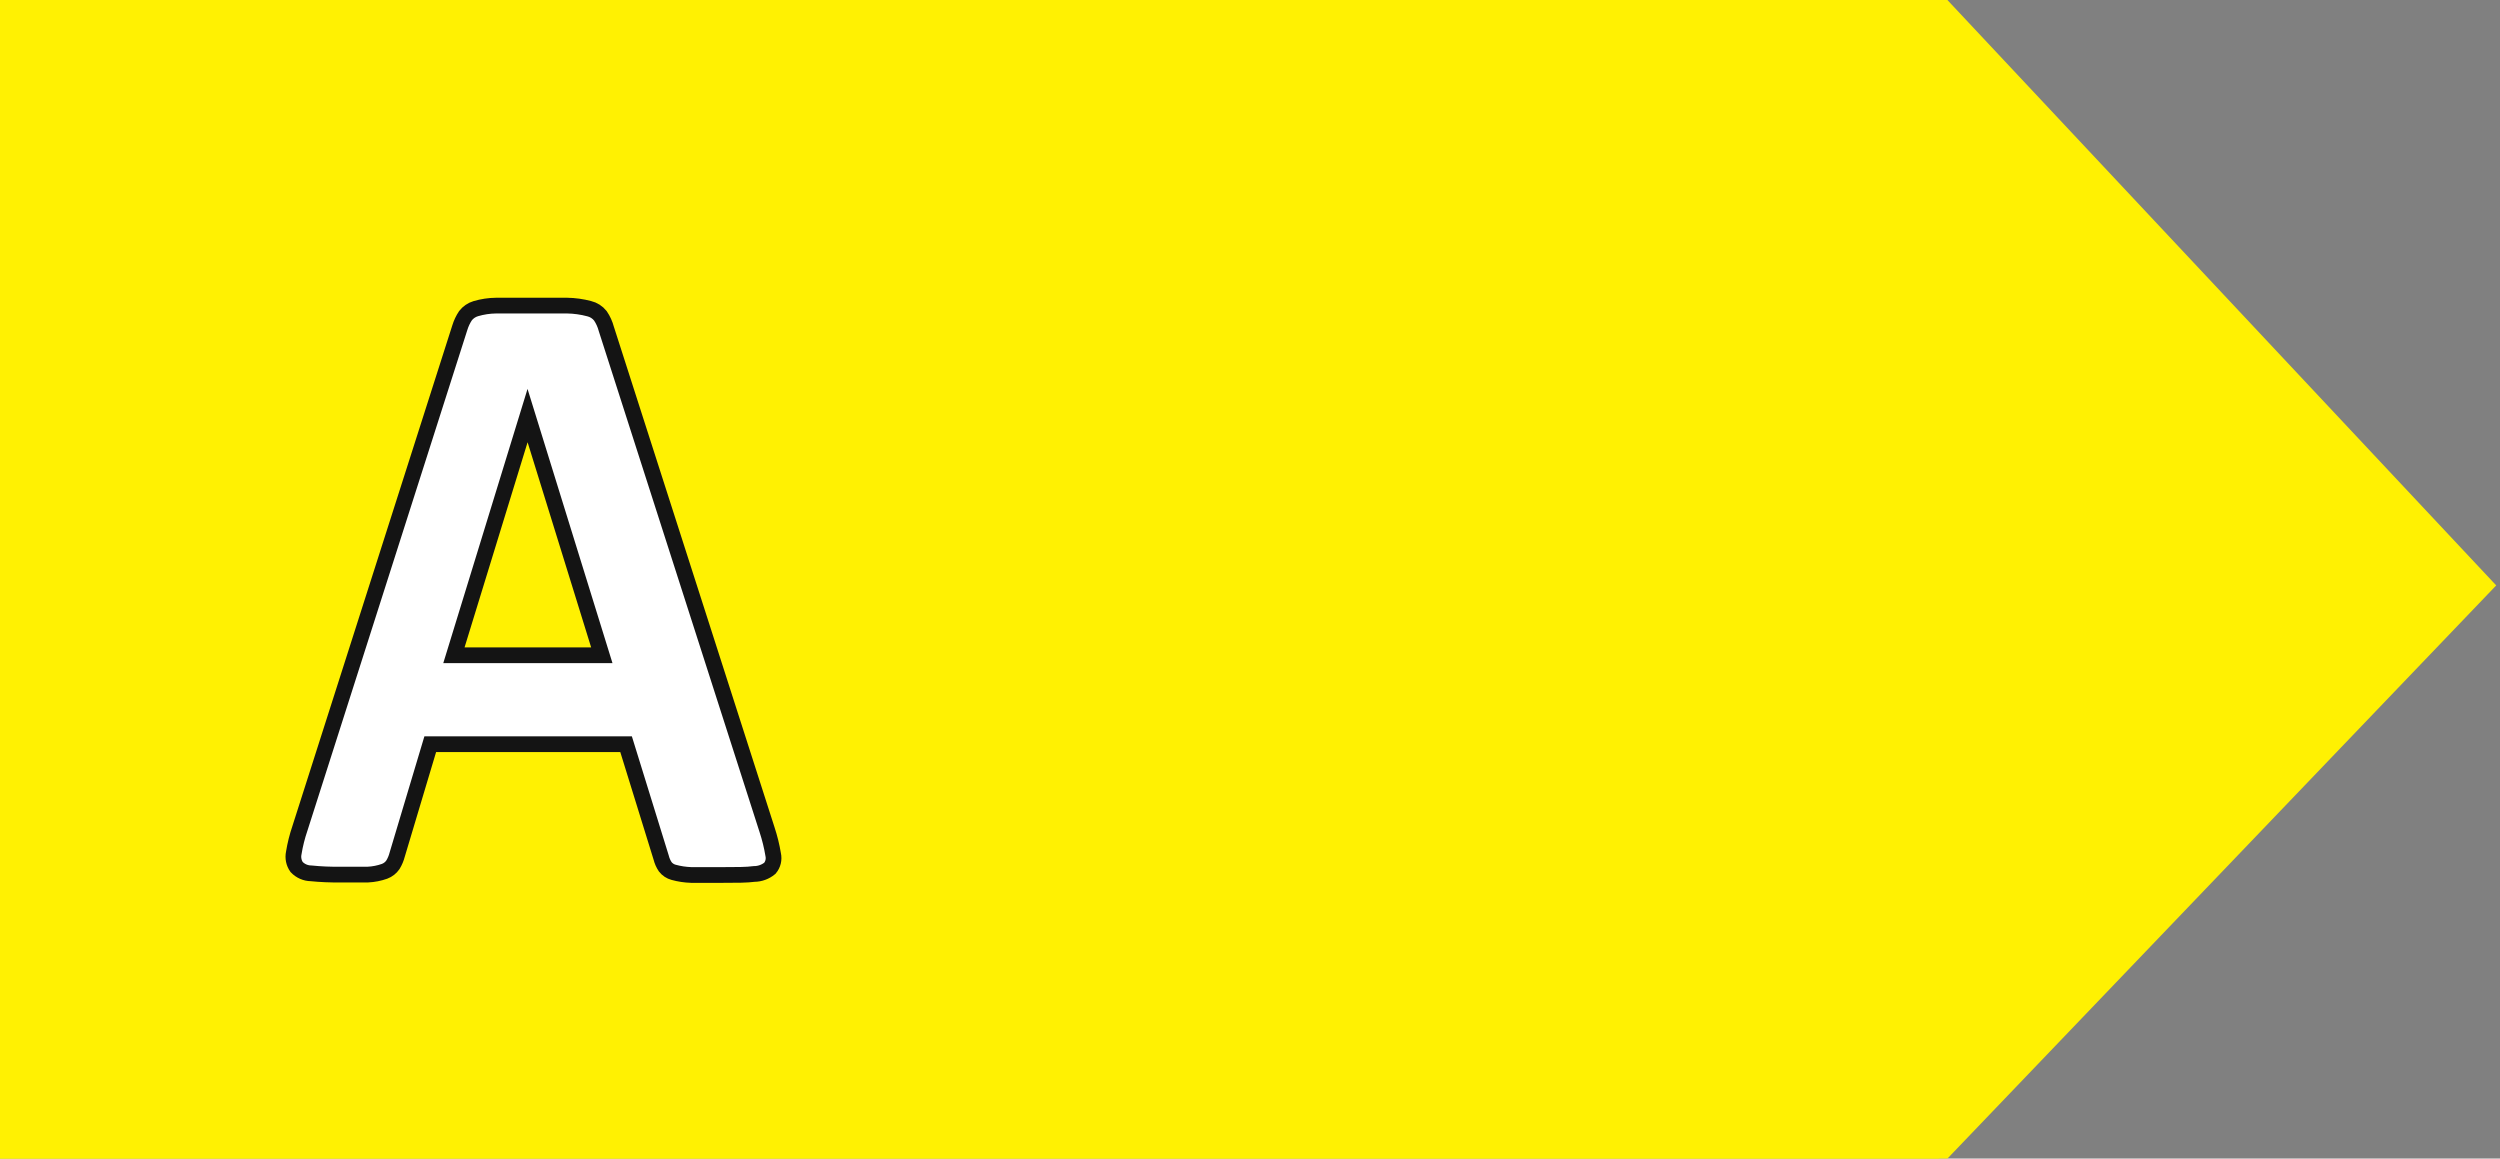
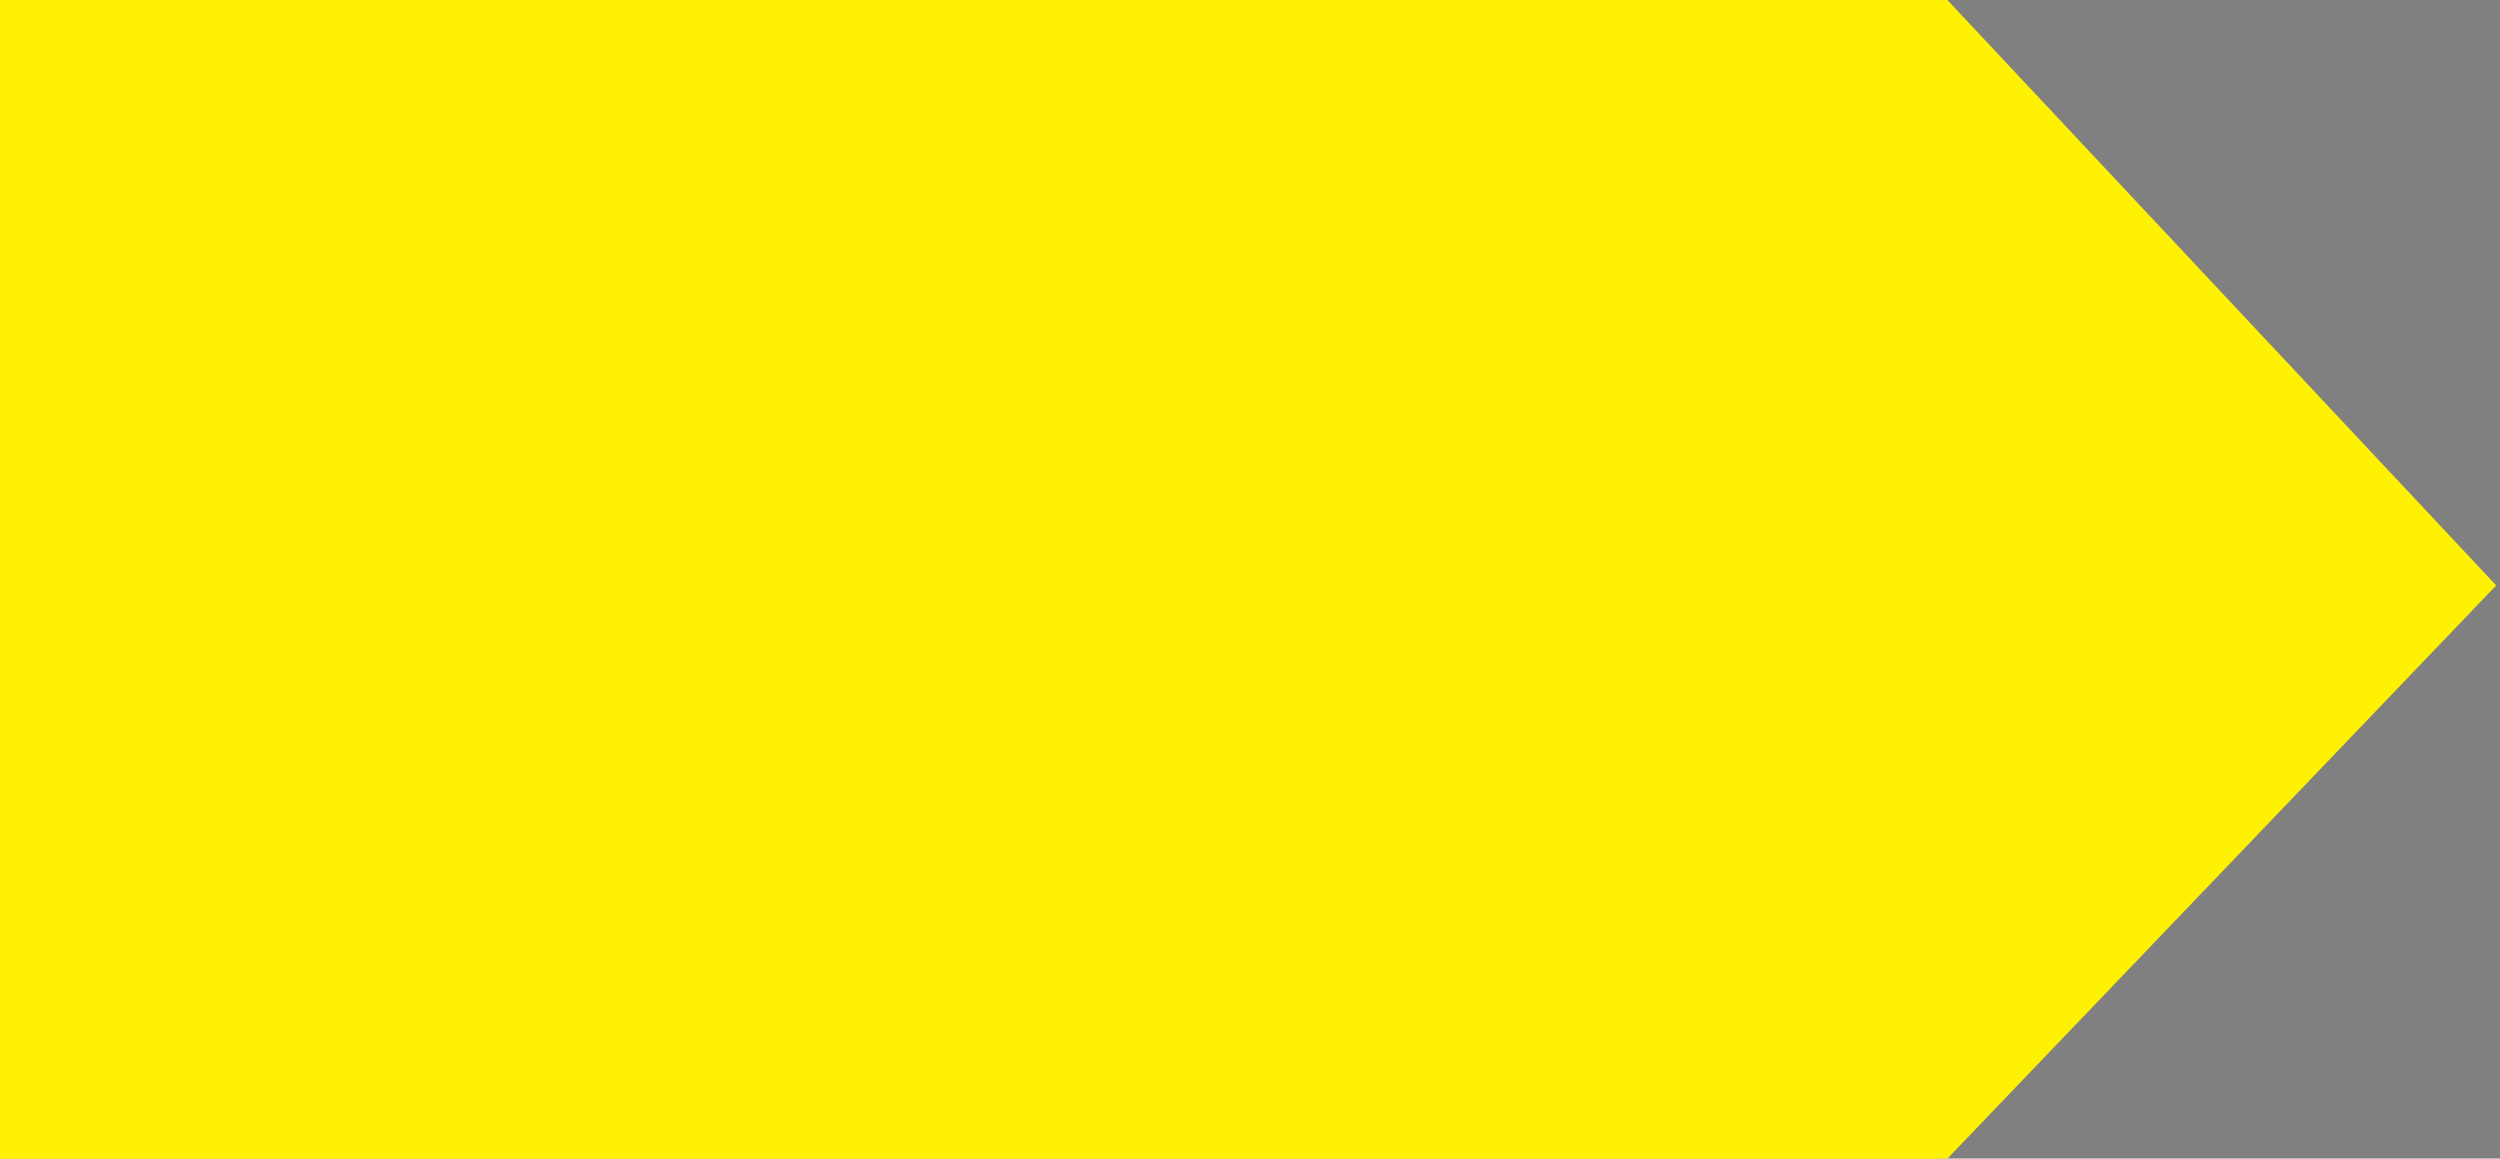
<svg xmlns="http://www.w3.org/2000/svg" version="1.1" baseProfile="full" width="205px" height="95px" viewBox="0 0 205 95" preserveAspectRatio="xMidYMid meet" id="svg_document" style="zoom: 1;">
  <rect x="0" y="0" width="205" height="95" fill="#808080" stroke="none" />
  <g id="main_group">
    <polygon id="arrow" points="0,0 0,95 159,95 204,48 159,0 0,0" stroke="#fff102" stroke-width="1px" fill="#fff102" transform="" />
-     <path id="white-letter-a" d="M49.349 53.732H37.221L43.26 34.077L49.349 53.732ZM49.717 26.967C49.616 26.586 49.452 26.224 49.231 25.897C48.999 25.604 48.675 25.398 48.312 25.311C47.722 25.154 47.115 25.07 46.505 25.06C45.735 25.06 44.698 25.06 43.394 25.06C42.278 25.06 41.375 25.06 40.684 25.06C40.117 25.065 39.554 25.15 39.011 25.311C38.68 25.41 38.388 25.609 38.174 25.88C37.971 26.184 37.813 26.517 37.706 26.867L24.591 67.934C24.368 68.588 24.2 69.26 24.089 69.942C24.047 70.14 24.046 70.344 24.086 70.543C24.126 70.742 24.207 70.93 24.324 71.096C24.477 71.257 24.661 71.386 24.865 71.475C25.069 71.564 25.289 71.611 25.511 71.614C26.3 71.693 27.094 71.727 27.887 71.715C28.823 71.715 29.559 71.715 30.178 71.715C30.641 71.692 31.097 71.602 31.533 71.447C31.812 71.344 32.051 71.157 32.219 70.912C32.377 70.652 32.496 70.37 32.571 70.075L35.28 61.026H51.339L54.217 70.326C54.284 70.594 54.397 70.849 54.551 71.079C54.724 71.3 54.965 71.459 55.237 71.531C55.706 71.66 56.189 71.733 56.675 71.748C57.3 71.748 58.175 71.748 59.302 71.748C60.389 71.748 61.225 71.748 61.844 71.665C62.315 71.662 62.77 71.496 63.132 71.196C63.26 71.042 63.35 70.861 63.397 70.667C63.443 70.473 63.444 70.27 63.4 70.075C63.286 69.383 63.118 68.701 62.898 68.035L49.717 26.967Z" fill="white" stroke="#141414" stroke-width="1.289" stroke-miterlimit="10" />
  </g>
</svg>